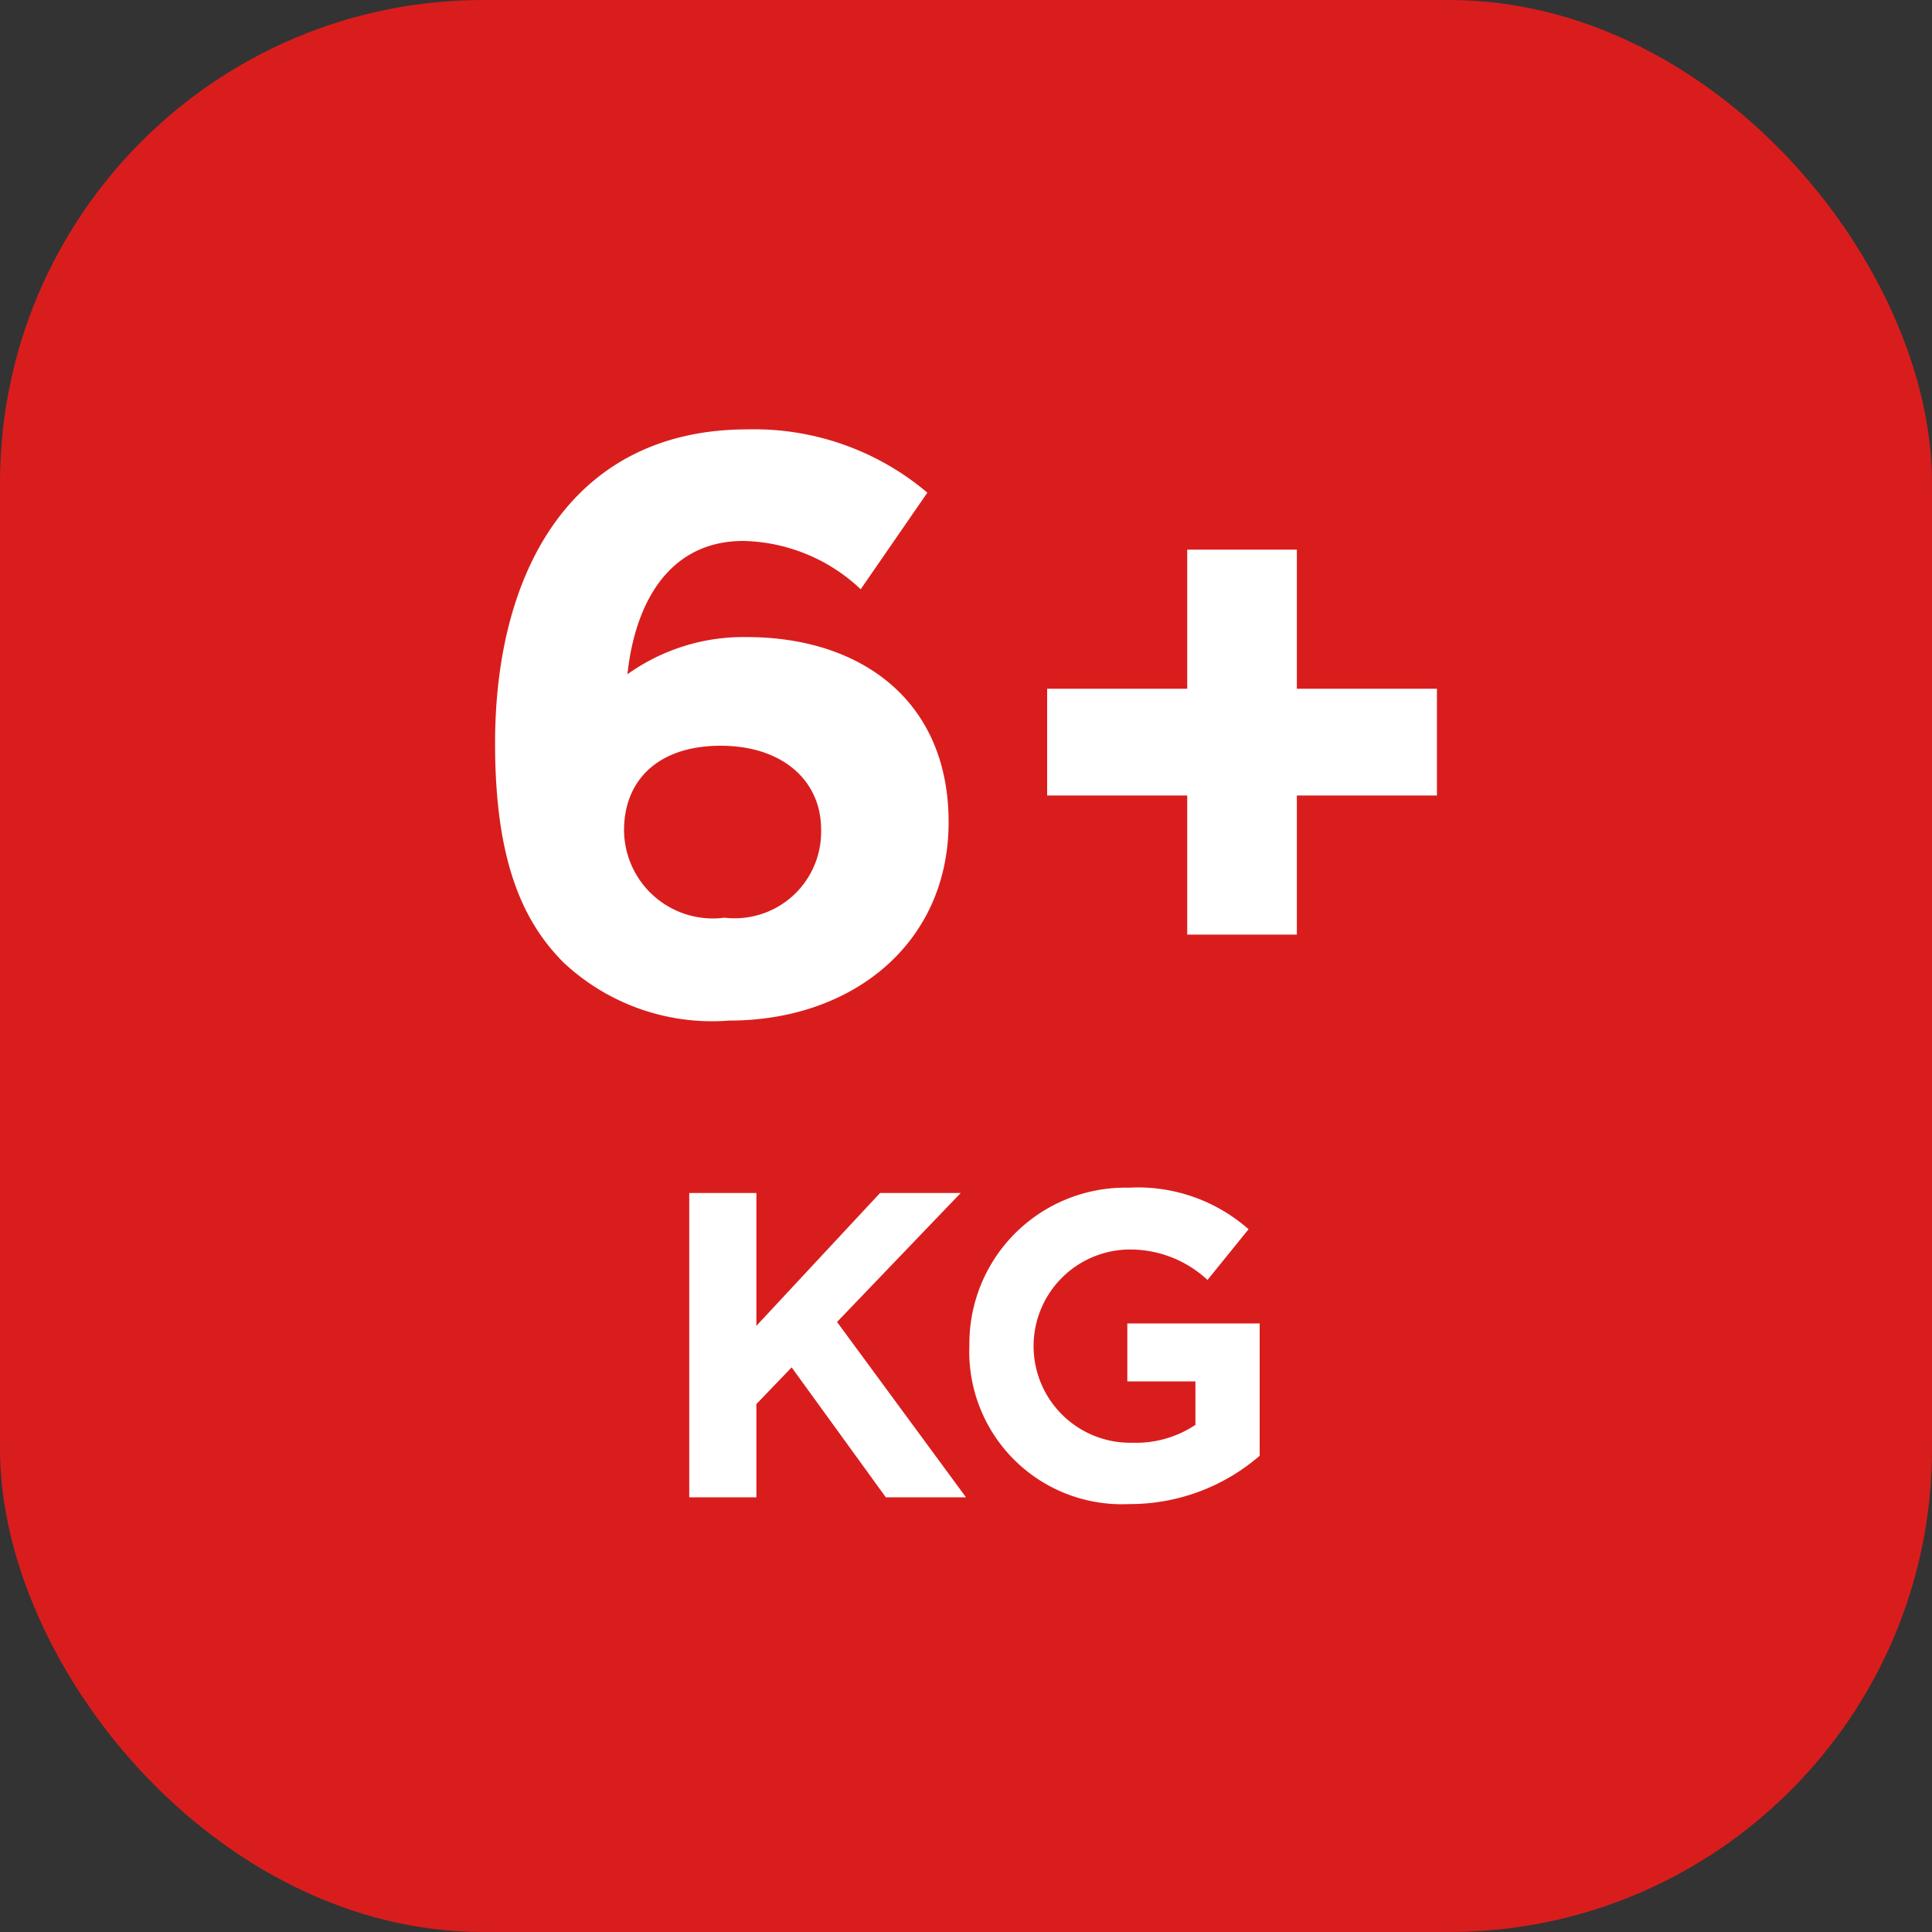
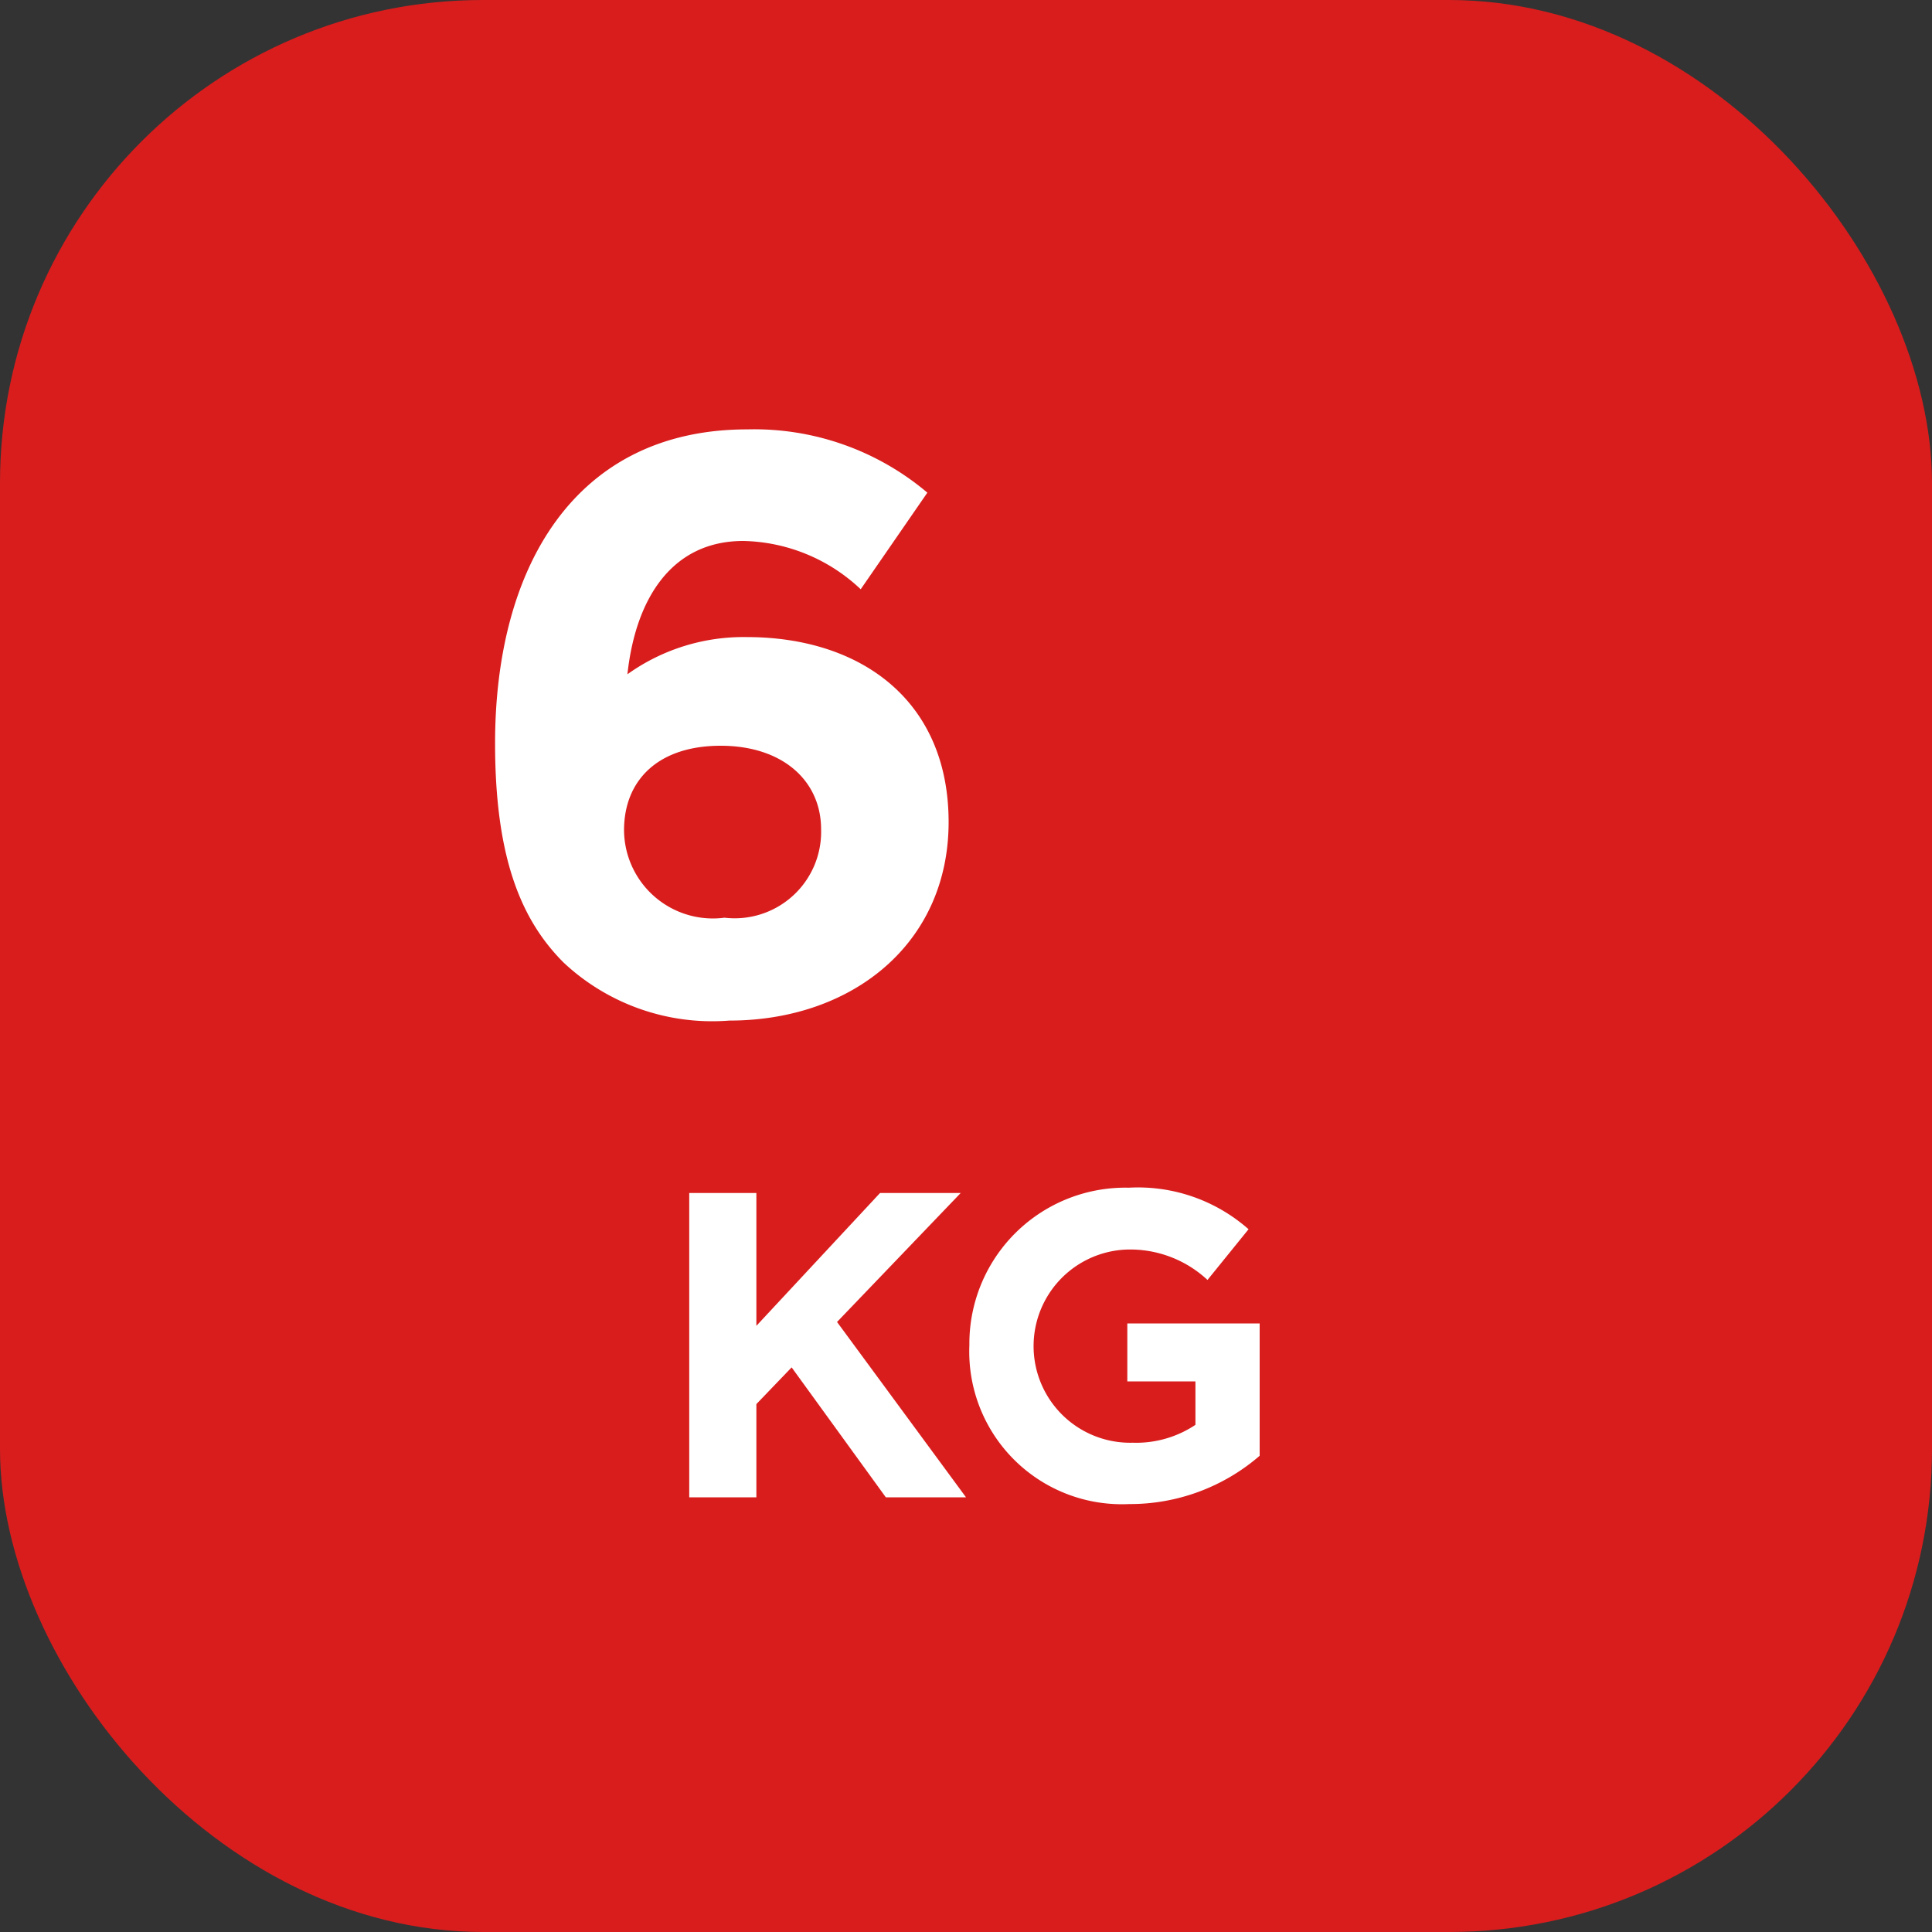
<svg xmlns="http://www.w3.org/2000/svg" viewBox="0 0 40 40">
  <rect x="0" y="0" width="40" height="40" fill="#333333" stroke="none" />
  <defs>
    <style>.cls-1{fill:#d91d1d;}.cls-2{fill:#fff;}</style>
  </defs>
  <title>Большая загрузка белья</title>
  <g id="Слой_2" data-name="Слой 2">
    <g id="Слой_1-2" data-name="Слой 1">
      <rect class="cls-1" width="40" height="40" rx="10" />
      <path class="cls-2" d="M11.67,19.93c-.87-.87-1.42-2.15-1.42-4.54,0-3.67,1.67-6.5,5.22-6.5A5.55,5.55,0,0,1,19.2,10.2l-1.38,2a3.64,3.64,0,0,0-2.43-1c-1.48,0-2.23,1.19-2.4,2.76a4.13,4.13,0,0,1,2.47-.77c2.36,0,4.18,1.31,4.18,3.83s-2,4.11-4.54,4.11A4.5,4.5,0,0,1,11.67,19.93ZM17,17.17c0-1-.79-1.73-2.08-1.73s-2,.71-2,1.75A1.84,1.84,0,0,0,15,19,1.79,1.79,0,0,0,17,17.17Z" />
-       <path class="cls-2" d="M24.58,16.47h-2.9V14.26h2.9V11.38h2.27v2.88h2.9v2.21h-2.9v2.88H24.58Z" />
-       <path class="cls-2" d="M14.27,24.7h1.39v2.75l2.56-2.75h1.67l-2.56,2.67L20,31H18.34l-1.95-2.69-.73.76V31H14.27Z" />
+       <path class="cls-2" d="M14.27,24.7h1.39v2.75l2.56-2.75h1.67l-2.56,2.67L20,31H18.34l-1.95-2.69-.73.76V31H14.27" />
      <path class="cls-2" d="M20.07,27.85a3.23,3.23,0,0,1,3.3-3.26,3.46,3.46,0,0,1,2.48.86L25,26.5a2.35,2.35,0,0,0-1.65-.63,2,2,0,0,0,.1,4,2.21,2.21,0,0,0,1.3-.37v-.9H23.34v-1.2h2.74v2.74a4.1,4.1,0,0,1-2.7,1A3.16,3.16,0,0,1,20.07,27.85Z" />
    </g>
  </g>
</svg>